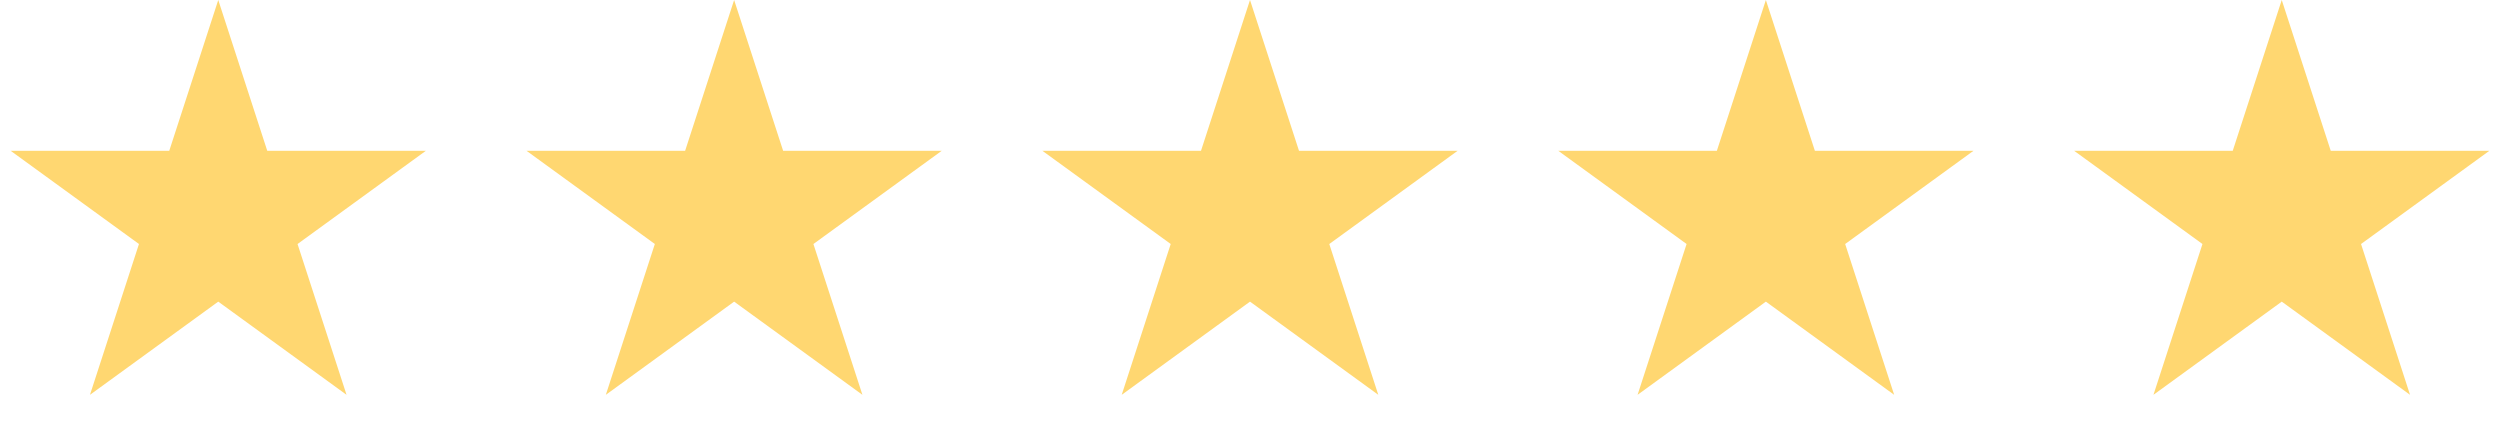
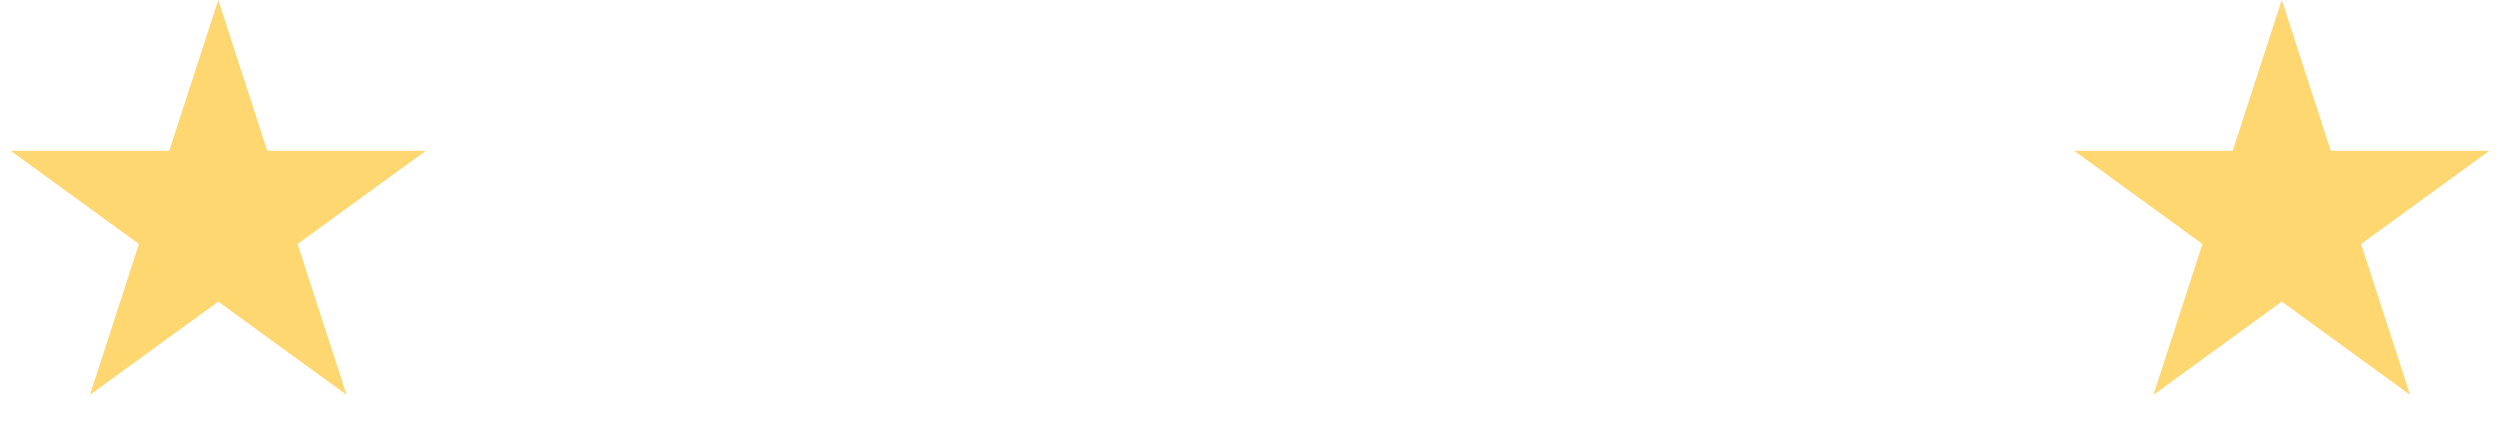
<svg xmlns="http://www.w3.org/2000/svg" width="126" height="22" viewBox="0 0 126 22" fill="none">
  <path d="M11 0L13.47 7.601H21.462L14.996 12.298L17.466 19.899L11 15.202L4.534 19.899L7.004 12.298L0.538 7.601H8.53L11 0Z" fill="#FFD771" />
-   <path d="M37 0L39.47 7.601H47.462L40.996 12.298L43.466 19.899L37 15.202L30.534 19.899L33.004 12.298L26.538 7.601H34.53L37 0Z" fill="#FFD771" />
-   <path d="M63 0L65.47 7.601H73.462L66.996 12.298L69.466 19.899L63 15.202L56.534 19.899L59.004 12.298L52.538 7.601H60.53L63 0Z" fill="#FFD771" />
-   <path d="M89 0L91.47 7.601H99.462L92.996 12.298L95.466 19.899L89 15.202L82.534 19.899L85.004 12.298L78.538 7.601H86.53L89 0Z" fill="#FFD771" />
  <path d="M115 0L117.47 7.601H125.462L118.996 12.298L121.466 19.899L115 15.202L108.534 19.899L111.004 12.298L104.538 7.601H112.53L115 0Z" fill="#FFD771" />
</svg>